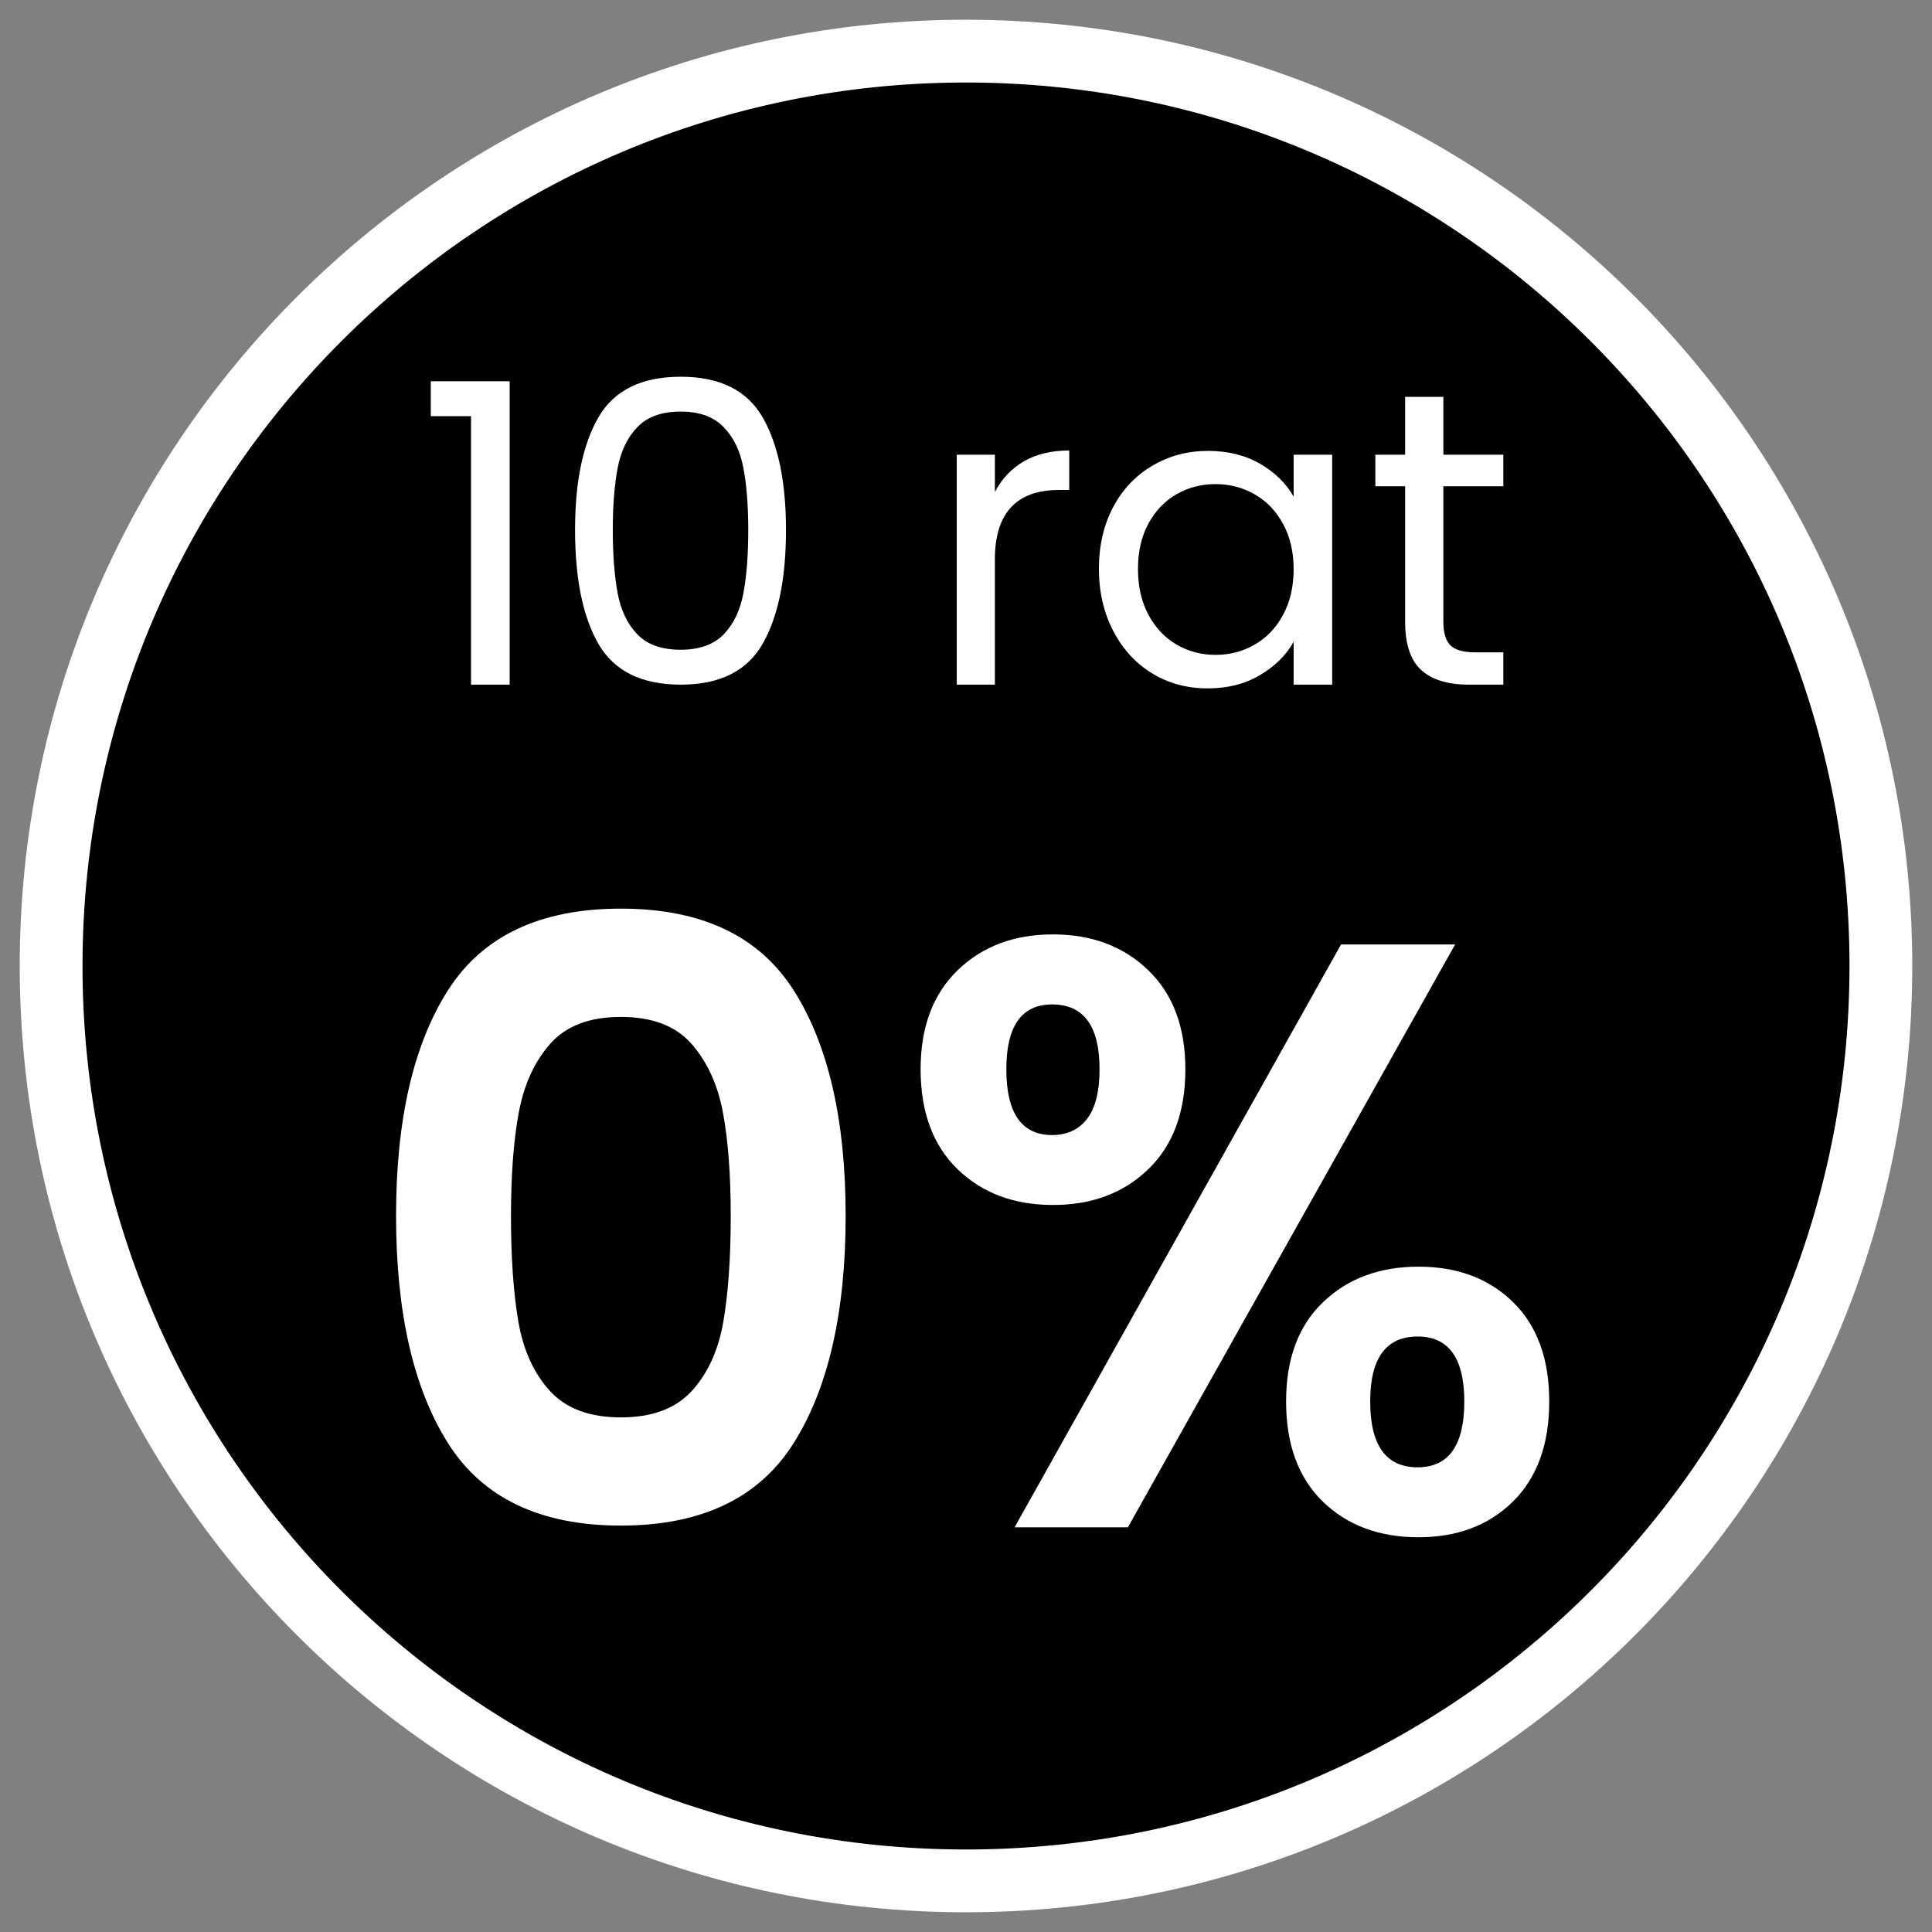
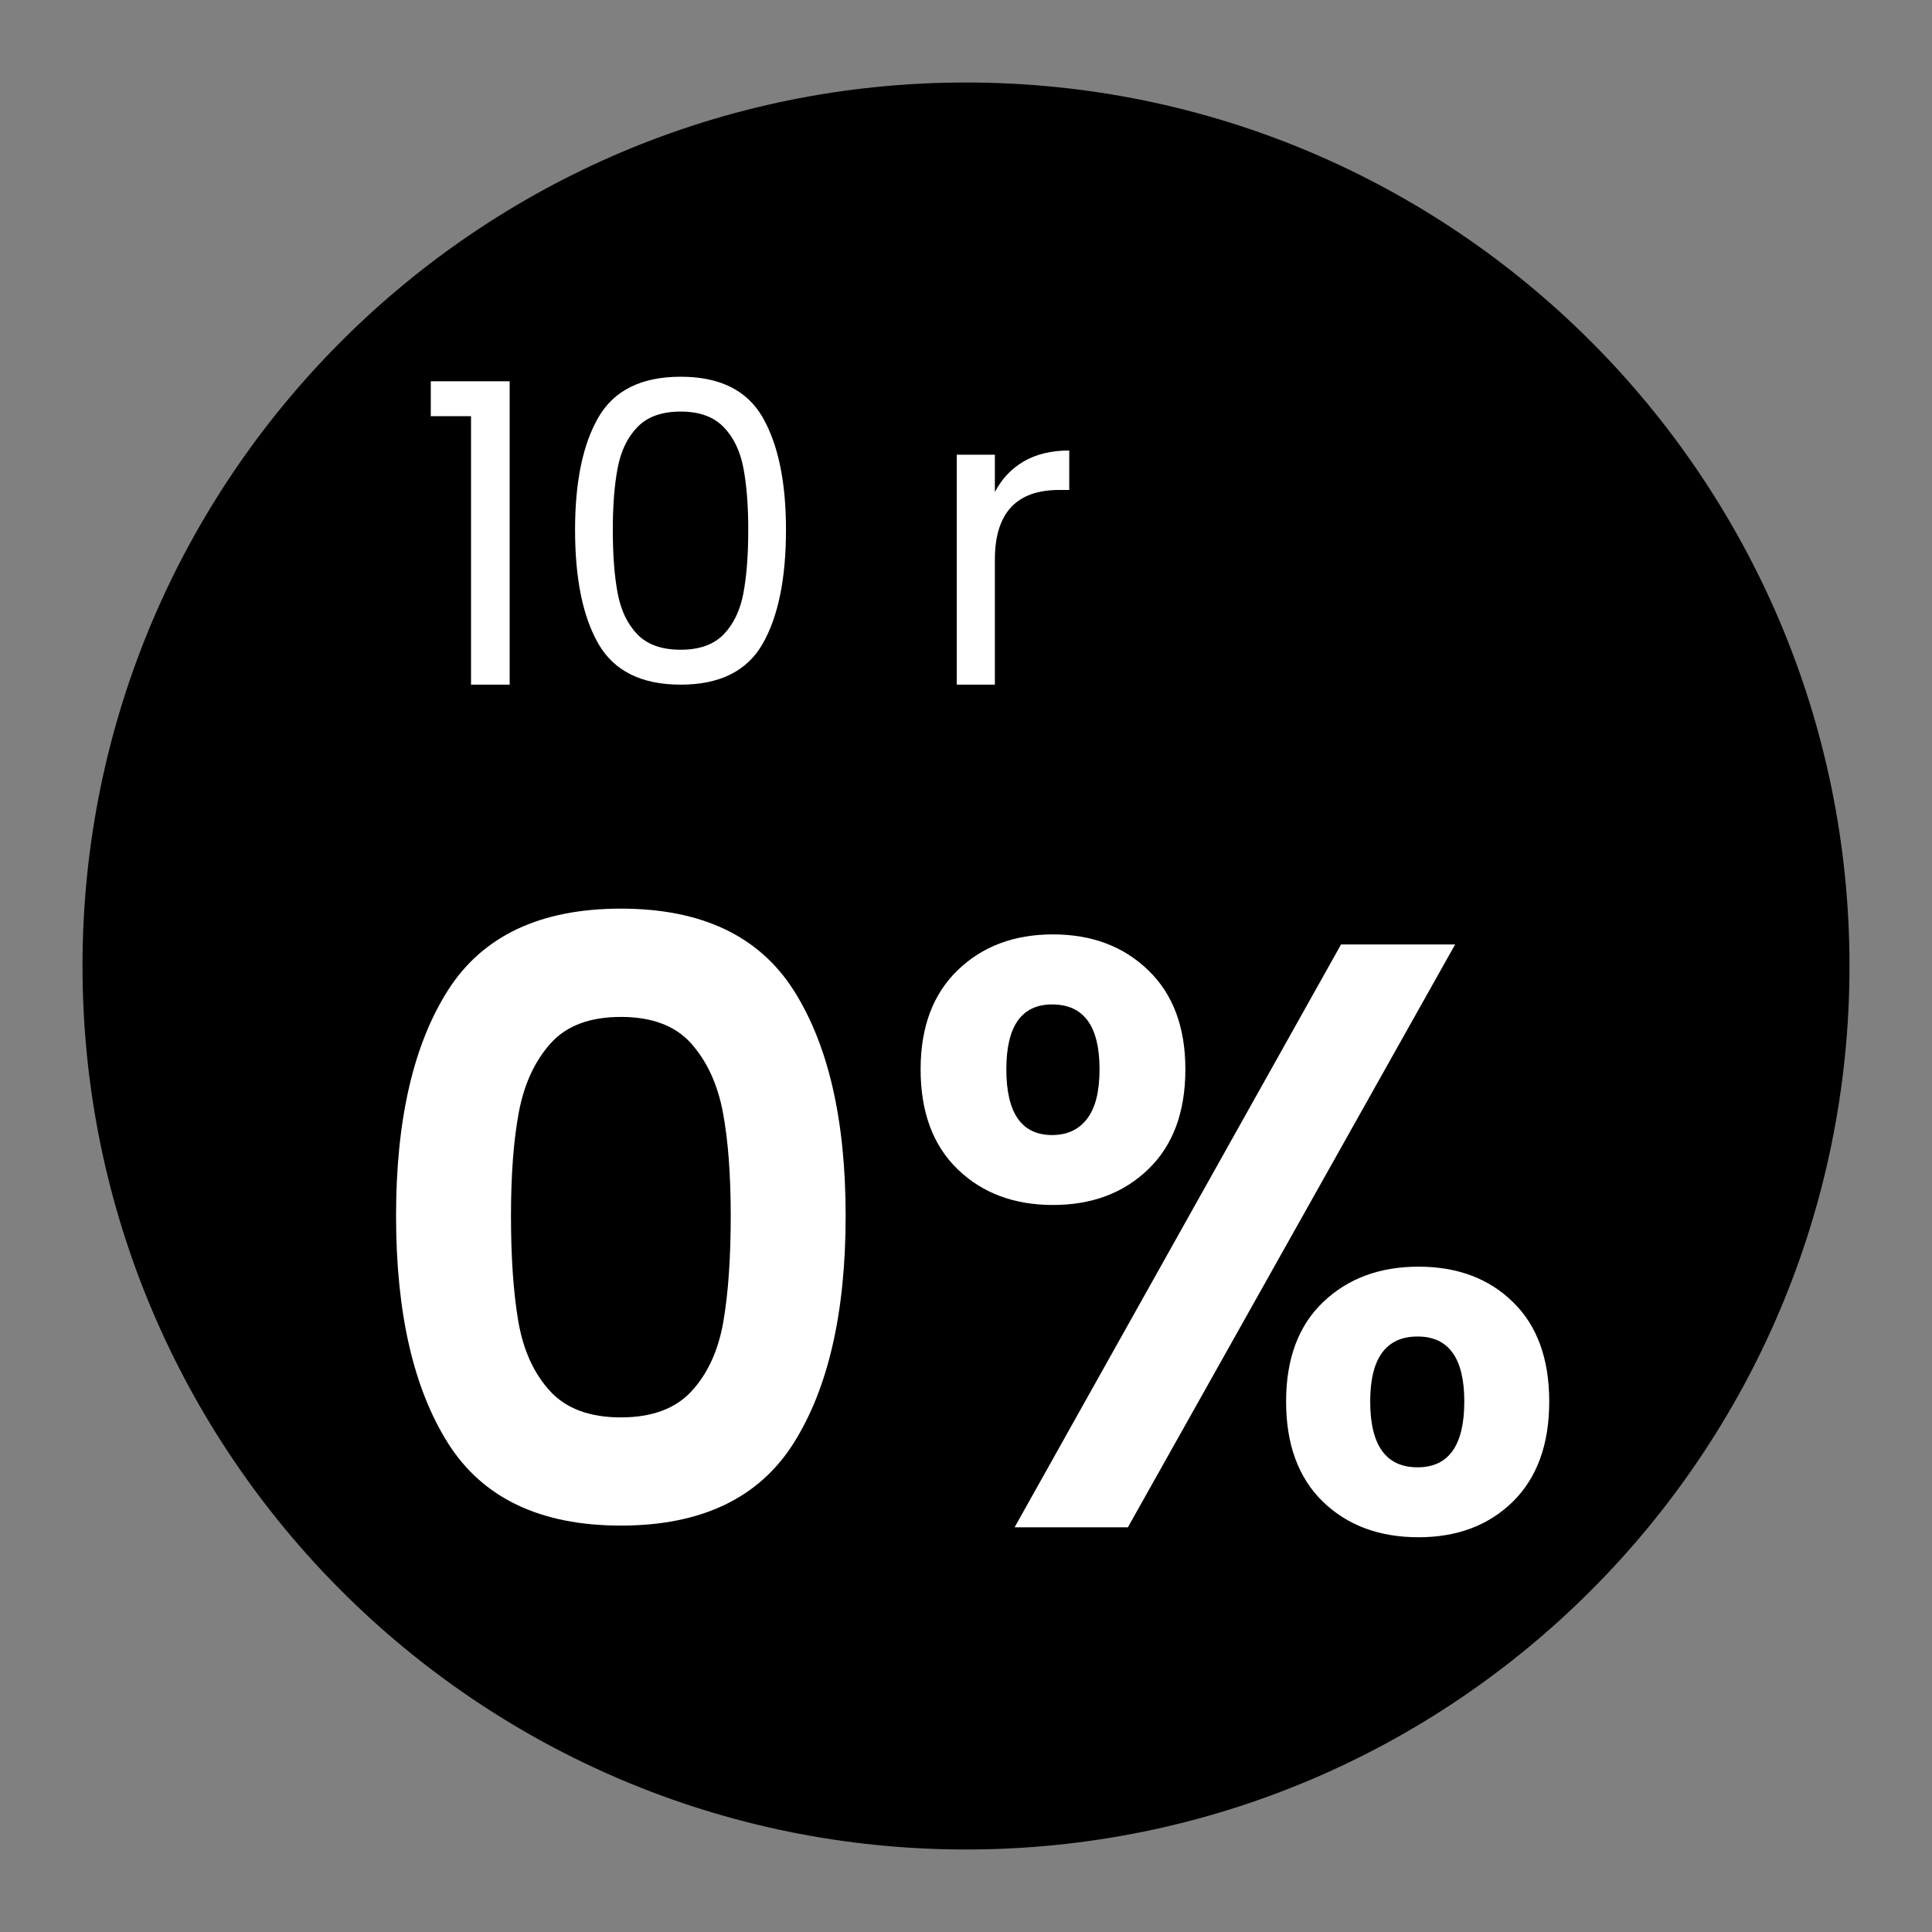
<svg xmlns="http://www.w3.org/2000/svg" width="75px" height="75px" viewBox="0 0 75 75" version="1.1">
  <rect x="0" y="0" width="75" height="75" fill="#808080" stroke="none" />
  <defs>
    <clipPath id="clip1">
      <path d="M 0.766 0.766 L 74.234 0.766 L 74.234 74.234 L 0.766 74.234 Z M 0.766 0.766 " />
    </clipPath>
    <clipPath id="clip2">
-       <path d="M 37.5 0.766 C 17.211 0.766 0.766 17.211 0.766 37.5 C 0.766 57.789 17.211 74.234 37.5 74.234 C 57.789 74.234 74.234 57.789 74.234 37.5 C 74.234 17.211 57.789 0.766 37.5 0.766 Z M 37.5 0.766 " />
-     </clipPath>
+       </clipPath>
    <clipPath id="clip3">
      <path d="M 3.203 3.203 L 71.797 3.203 L 71.797 71.797 L 3.203 71.797 Z M 3.203 3.203 " />
    </clipPath>
    <clipPath id="clip4">
      <path d="M 37.5 3.203 C 18.559 3.203 3.203 18.559 3.203 37.5 C 3.203 56.441 18.559 71.797 37.5 71.797 C 56.441 71.797 71.797 56.441 71.797 37.5 C 71.797 18.559 56.441 3.203 37.5 3.203 Z M 37.5 3.203 " />
    </clipPath>
  </defs>
  <g id="surface1">
    <g clip-path="url(#clip1)" clip-rule="nonzero">
      <g clip-path="url(#clip2)" clip-rule="nonzero">
-         <path style=" stroke:none;fill-rule:nonzero;fill:rgb(100%,100%,100%);fill-opacity:1;" d="M 0.766 0.766 L 74.234 0.766 L 74.234 74.234 L 0.766 74.234 Z M 0.766 0.766 " />
-       </g>
+         </g>
    </g>
    <g clip-path="url(#clip3)" clip-rule="nonzero">
      <g clip-path="url(#clip4)" clip-rule="nonzero">
-         <path style=" stroke:none;fill-rule:nonzero;fill:rgb(0%,0%,0%);fill-opacity:1;" d="M 3.203 3.203 L 71.797 3.203 L 71.797 71.797 L 3.203 71.797 Z M 3.203 3.203 " />
+         <path style=" stroke:none;fill-rule:nonzero;fill:rgb(0%,0%,0%);fill-opacity:1;" d="M 3.203 3.203 L 71.797 3.203 L 71.797 71.797 L 3.203 71.797 M 3.203 3.203 " />
      </g>
    </g>
    <path style=" stroke:none;fill-rule:nonzero;fill:rgb(100%,100%,100%);fill-opacity:1;" d="M 15.375 47.199 C 15.375 43.473 16.047 40.551 17.391 38.441 C 18.738 36.328 20.977 35.273 24.102 35.273 C 27.227 35.273 29.461 36.328 30.809 38.441 C 32.152 40.551 32.828 43.473 32.828 47.199 C 32.828 50.949 32.152 53.891 30.809 56.023 C 29.461 58.156 27.227 59.223 24.102 59.223 C 20.977 59.223 18.738 58.156 17.391 56.023 C 16.047 53.891 15.375 50.949 15.375 47.199 Z M 28.367 47.199 C 28.367 45.605 28.266 44.262 28.062 43.176 C 27.855 42.086 27.445 41.199 26.832 40.508 C 26.219 39.82 25.309 39.477 24.102 39.477 C 22.895 39.477 21.984 39.82 21.371 40.508 C 20.754 41.199 20.348 42.086 20.141 43.176 C 19.938 44.262 19.836 45.605 19.836 47.199 C 19.836 48.836 19.934 50.211 20.125 51.32 C 20.32 52.43 20.73 53.324 21.355 54.004 C 21.98 54.684 22.895 55.023 24.102 55.023 C 25.309 55.023 26.223 54.684 26.848 54.004 C 27.473 53.324 27.883 52.43 28.078 51.32 C 28.27 50.211 28.367 48.836 28.367 47.199 Z M 28.367 47.199 " />
    <path style=" stroke:none;fill-rule:nonzero;fill:rgb(100%,100%,100%);fill-opacity:1;" d="M 35.738 41.508 C 35.738 39.871 36.219 38.59 37.176 37.664 C 38.133 36.738 39.367 36.273 40.875 36.273 C 42.383 36.273 43.617 36.738 44.574 37.664 C 45.535 38.59 46.016 39.871 46.016 41.508 C 46.016 43.172 45.535 44.465 44.574 45.391 C 43.617 46.316 42.383 46.777 40.875 46.777 C 39.367 46.777 38.133 46.316 37.176 45.391 C 36.219 44.465 35.738 43.172 35.738 41.508 Z M 56.488 36.664 L 43.785 59.289 L 39.387 59.289 L 52.059 36.664 Z M 40.844 38.992 C 39.66 38.992 39.066 39.832 39.066 41.508 C 39.066 43.211 39.66 44.062 40.844 44.062 C 41.426 44.062 41.879 43.852 42.199 43.434 C 42.523 43.016 42.684 42.371 42.684 41.508 C 42.684 39.832 42.07 38.992 40.844 38.992 Z M 49.926 54.406 C 49.926 52.75 50.406 51.461 51.363 50.547 C 52.324 49.629 53.559 49.172 55.066 49.172 C 56.574 49.172 57.797 49.629 58.734 50.547 C 59.672 51.461 60.141 52.75 60.141 54.406 C 60.141 56.066 59.672 57.359 58.734 58.289 C 57.797 59.211 56.574 59.676 55.066 59.676 C 53.535 59.676 52.297 59.211 51.348 58.289 C 50.398 57.359 49.926 56.066 49.926 54.406 Z M 55.031 51.883 C 53.805 51.883 53.191 52.727 53.191 54.406 C 53.191 56.109 53.805 56.961 55.031 56.961 C 56.238 56.961 56.844 56.109 56.844 54.406 C 56.844 52.727 56.238 51.883 55.031 51.883 Z M 55.031 51.883 " />
    <path style=" stroke:none;fill-rule:nonzero;fill:rgb(100%,100%,100%);fill-opacity:1;" d="M 16.723 16.156 L 16.723 14.801 L 19.785 14.801 L 19.785 26.578 L 18.285 26.578 L 18.285 16.156 Z M 16.723 16.156 " />
    <path style=" stroke:none;fill-rule:nonzero;fill:rgb(100%,100%,100%);fill-opacity:1;" d="M 22.324 20.566 C 22.324 18.703 22.625 17.246 23.234 16.195 C 23.844 15.148 24.906 14.625 26.426 14.625 C 27.938 14.625 28.996 15.148 29.602 16.195 C 30.207 17.246 30.512 18.703 30.512 20.566 C 30.512 22.469 30.207 23.945 29.602 25 C 28.996 26.051 27.938 26.578 26.426 26.578 C 24.906 26.578 23.844 26.051 23.234 25 C 22.625 23.945 22.324 22.469 22.324 20.566 Z M 29.047 20.566 C 29.047 19.625 28.984 18.824 28.859 18.168 C 28.734 17.512 28.48 16.98 28.094 16.582 C 27.707 16.18 27.152 15.977 26.426 15.977 C 25.688 15.977 25.125 16.18 24.742 16.582 C 24.355 16.98 24.102 17.512 23.977 18.168 C 23.852 18.824 23.789 19.625 23.789 20.566 C 23.789 21.547 23.852 22.363 23.977 23.027 C 24.102 23.691 24.355 24.223 24.742 24.625 C 25.125 25.023 25.688 25.223 26.426 25.223 C 27.152 25.223 27.707 25.023 28.094 24.625 C 28.48 24.223 28.734 23.691 28.859 23.027 C 28.984 22.363 29.047 21.547 29.047 20.566 Z M 29.047 20.566 " />
    <path style=" stroke:none;fill-rule:nonzero;fill:rgb(100%,100%,100%);fill-opacity:1;" d="M 38.621 19.102 C 38.883 18.594 39.258 18.195 39.738 17.914 C 40.219 17.633 40.809 17.488 41.508 17.488 L 41.508 19.02 L 41.117 19.02 C 39.453 19.02 38.621 19.922 38.621 21.723 L 38.621 26.578 L 37.141 26.578 L 37.141 17.652 L 38.621 17.652 Z M 38.621 19.102 " />
-     <path style=" stroke:none;fill-rule:nonzero;fill:rgb(100%,100%,100%);fill-opacity:1;" d="M 42.66 22.082 C 42.66 21.172 42.848 20.371 43.215 19.68 C 43.582 18.992 44.09 18.457 44.738 18.078 C 45.383 17.695 46.105 17.504 46.895 17.504 C 47.676 17.504 48.355 17.676 48.93 18.012 C 49.504 18.348 49.934 18.773 50.219 19.281 L 50.219 17.652 L 51.715 17.652 L 51.715 26.578 L 50.219 26.578 L 50.219 24.914 C 49.926 25.438 49.488 25.871 48.906 26.211 C 48.324 26.555 47.652 26.723 46.879 26.723 C 46.086 26.723 45.367 26.531 44.727 26.141 C 44.086 25.75 43.582 25.199 43.215 24.492 C 42.848 23.785 42.66 22.984 42.66 22.082 Z M 50.219 22.098 C 50.219 21.426 50.082 20.84 49.809 20.34 C 49.539 19.84 49.172 19.457 48.707 19.191 C 48.246 18.926 47.742 18.793 47.191 18.793 C 46.637 18.793 46.129 18.922 45.676 19.184 C 45.219 19.445 44.855 19.824 44.582 20.324 C 44.312 20.824 44.176 21.41 44.176 22.082 C 44.176 22.766 44.312 23.363 44.582 23.867 C 44.855 24.371 45.219 24.758 45.676 25.023 C 46.129 25.289 46.637 25.422 47.191 25.422 C 47.742 25.422 48.246 25.289 48.707 25.023 C 49.172 24.758 49.539 24.371 49.809 23.867 C 50.082 23.363 50.219 22.773 50.219 22.098 Z M 50.219 22.098 " />
-     <path style=" stroke:none;fill-rule:nonzero;fill:rgb(100%,100%,100%);fill-opacity:1;" d="M 56.031 18.875 L 56.031 24.133 C 56.031 24.57 56.125 24.875 56.309 25.055 C 56.492 25.234 56.812 25.324 57.27 25.324 L 58.359 25.324 L 58.359 26.578 L 57.027 26.578 C 56.199 26.578 55.582 26.387 55.168 26.008 C 54.754 25.629 54.547 25.004 54.547 24.133 L 54.547 18.875 L 53.391 18.875 L 53.391 17.652 L 54.547 17.652 L 54.547 15.406 L 56.031 15.406 L 56.031 17.652 L 58.359 17.652 L 58.359 18.875 Z M 56.031 18.875 " />
  </g>
</svg>